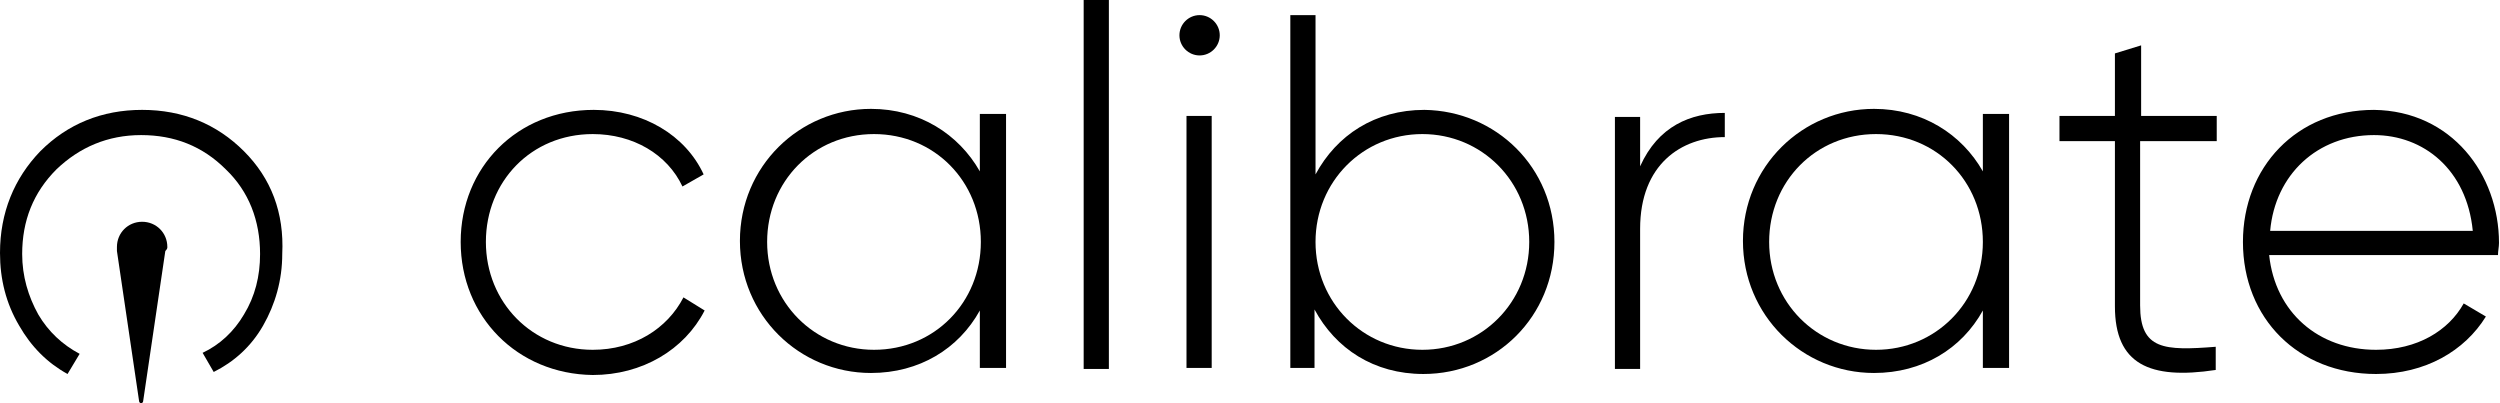
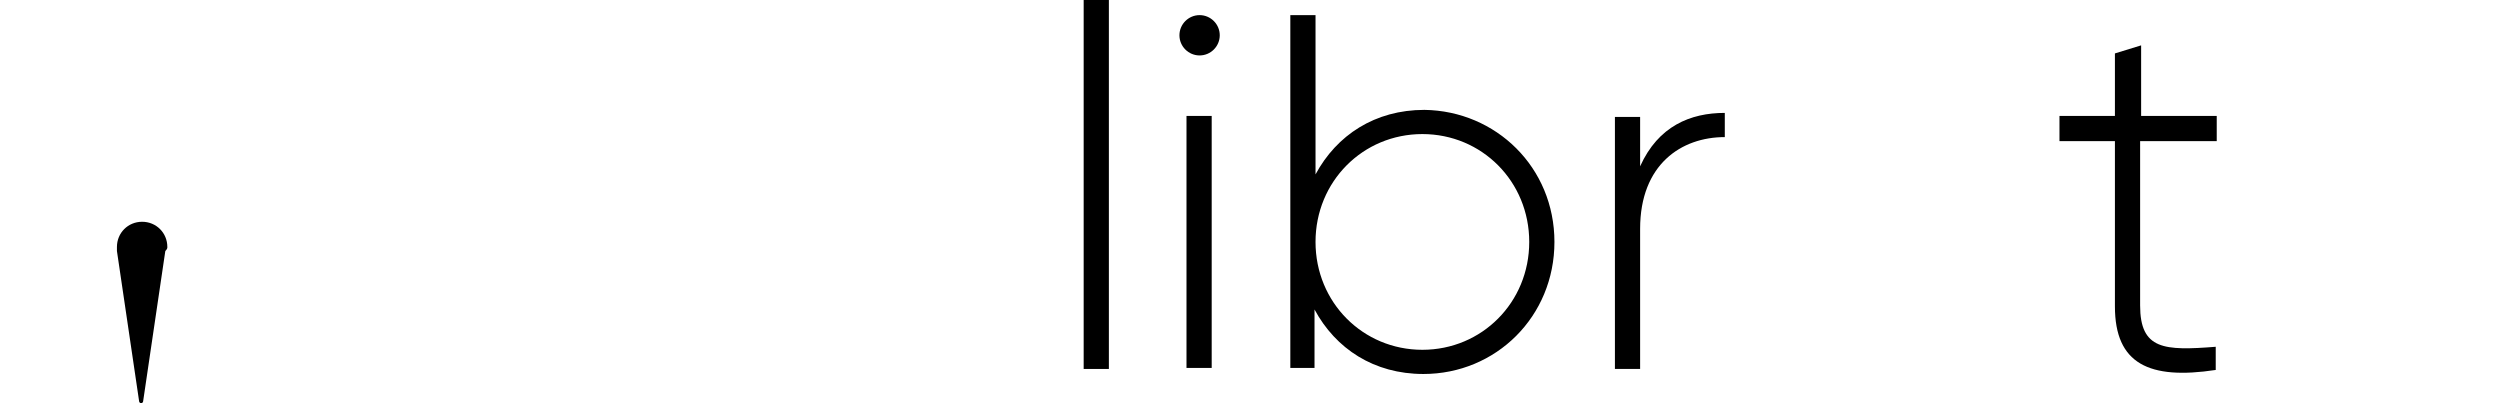
<svg xmlns="http://www.w3.org/2000/svg" version="1.1" id="Layer_1" x="0px" y="0px" width="248px" height="40px" viewBox="0 0 248 40" style="enable-background:new 0 0 248 40;" xml:space="preserve">
  <style type="text/css">
	.st0{fill:#000000;}
	.st1{fill:#000000;}
</style>
  <g>
-     <path class="st0" d="M45.7,24c0-7.4,5.6-13.1,13.2-13.1c4.9,0,9.1,2.5,10.9,6.4l-2.1,1.2c-1.5-3.2-4.9-5.2-8.9-5.2   c-6.1,0-10.6,4.7-10.6,10.7s4.6,10.7,10.6,10.7c4.1,0,7.4-2.1,9-5.2l2.1,1.3c-2,3.9-6.2,6.4-11.1,6.4C51.3,37.1,45.7,31.4,45.7,24z   " />
-     <path class="st0" d="M99.8,11.5v25h-2.6v-5.7c-2.1,3.8-6,6.2-10.8,6.2c-7.1,0-13-5.7-13-13.1s5.9-13.1,13-13.1   c4.8,0,8.7,2.5,10.8,6.2v-5.7h2.6V11.5z M97.3,24c0-6-4.6-10.7-10.6-10.7S76.1,18,76.1,24s4.7,10.7,10.6,10.7   C92.7,34.7,97.3,30,97.3,24z" />
    <path class="st0" d="M107.5,0h2.5v36.6h-2.5V0z" />
    <path class="st0" d="M117,3.5c0-1.1,0.9-2,2-2s2,0.9,2,2s-0.9,2-2,2S117,4.6,117,3.5z M117.7,11.5h2.5v25h-2.5V11.5z" />
    <path class="st0" d="M154.2,24c0,7.4-5.8,13.1-13,13.1c-4.9,0-8.7-2.5-10.8-6.4v5.8H128v-35h2.5v15.8c2.1-3.9,5.9-6.4,10.8-6.4   C148.4,11,154.2,16.6,154.2,24z M151.7,24c0-6-4.7-10.7-10.6-10.7S130.5,18,130.5,24s4.7,10.7,10.6,10.7S151.7,30,151.7,24z" />
    <path class="st0" d="M171.1,11.2v2.4c-4.3,0-8.4,2.7-8.4,9.1v13.9h-2.5v-25h2.5v4.9C164.5,12.5,167.7,11.2,171.1,11.2z" />
-     <path class="st0" d="M199.3,11.5v25h-2.6v-5.7c-2.1,3.8-6,6.2-10.8,6.2c-7.1,0-13-5.7-13-13.1s5.9-13.1,13-13.1   c4.8,0,8.7,2.5,10.8,6.2v-5.7h2.6V11.5z M196.7,24c0-6-4.6-10.7-10.6-10.7S175.5,18,175.5,24s4.7,10.7,10.6,10.7S196.7,30,196.7,24   z" />
    <path class="st0" d="M212.3,14v16.3c0,4.4,2.4,4.5,7.5,4.1v2.3c-6.6,1-10-0.6-10-6.3V14h-5.5v-2.5h5.5V5.3l2.6-0.8v7h7.5V14H212.3z   " />
-     <path class="st0" d="M247.9,24.1c0,0.4-0.1,0.8-0.1,1.2h-22.7c0.6,5.7,4.9,9.4,10.6,9.4c4.1,0,7.2-1.9,8.7-4.6l2.2,1.3   c-2.1,3.4-6,5.7-10.9,5.7c-7.7,0-13.2-5.5-13.2-13.1c0-7.4,5.3-13.1,13-13.1C243.2,11,247.9,17.3,247.9,24.1z M225.2,22.9h20.1   c-0.6-6.1-4.9-9.5-9.8-9.5C229.9,13.4,225.7,17.3,225.2,22.9z" />
  </g>
  <g>
-     <path class="st0" d="M24.2,15c-2.7-2.7-6.1-4.1-10.1-4.1S6.7,12.3,4,15c-2.6,2.7-4,6.1-4,10.1c0,2.6,0.6,5,1.9,7.2   c1.2,2.1,2.8,3.7,4.8,4.8l1.2-2c-1.7-0.9-3.1-2.2-4.1-3.9c-1-1.8-1.6-3.8-1.6-6c0-3.3,1.1-6.1,3.4-8.4c2.3-2.2,5.1-3.4,8.4-3.4   s6.1,1.1,8.4,3.4c2.3,2.2,3.4,5.1,3.4,8.4c0,2.2-0.5,4.2-1.6,6c-1,1.7-2.4,3-4.1,3.8l1.1,1.9c2-1,3.7-2.5,4.9-4.6   c1.2-2.1,1.9-4.5,1.9-7.1C28.2,21.1,26.9,17.7,24.2,15z" />
    <path class="st1" d="M16.6,24.5c0-1.4-1.1-2.5-2.5-2.5s-2.5,1.1-2.5,2.5c0,0.1,0,0.3,0,0.4l0,0l2.2,14.9l0,0c0,0.1,0.1,0.2,0.2,0.2   c0.1,0,0.2-0.1,0.2-0.2l0,0l2.2-14.9l0,0C16.6,24.7,16.6,24.6,16.6,24.5z" />
  </g>
</svg>